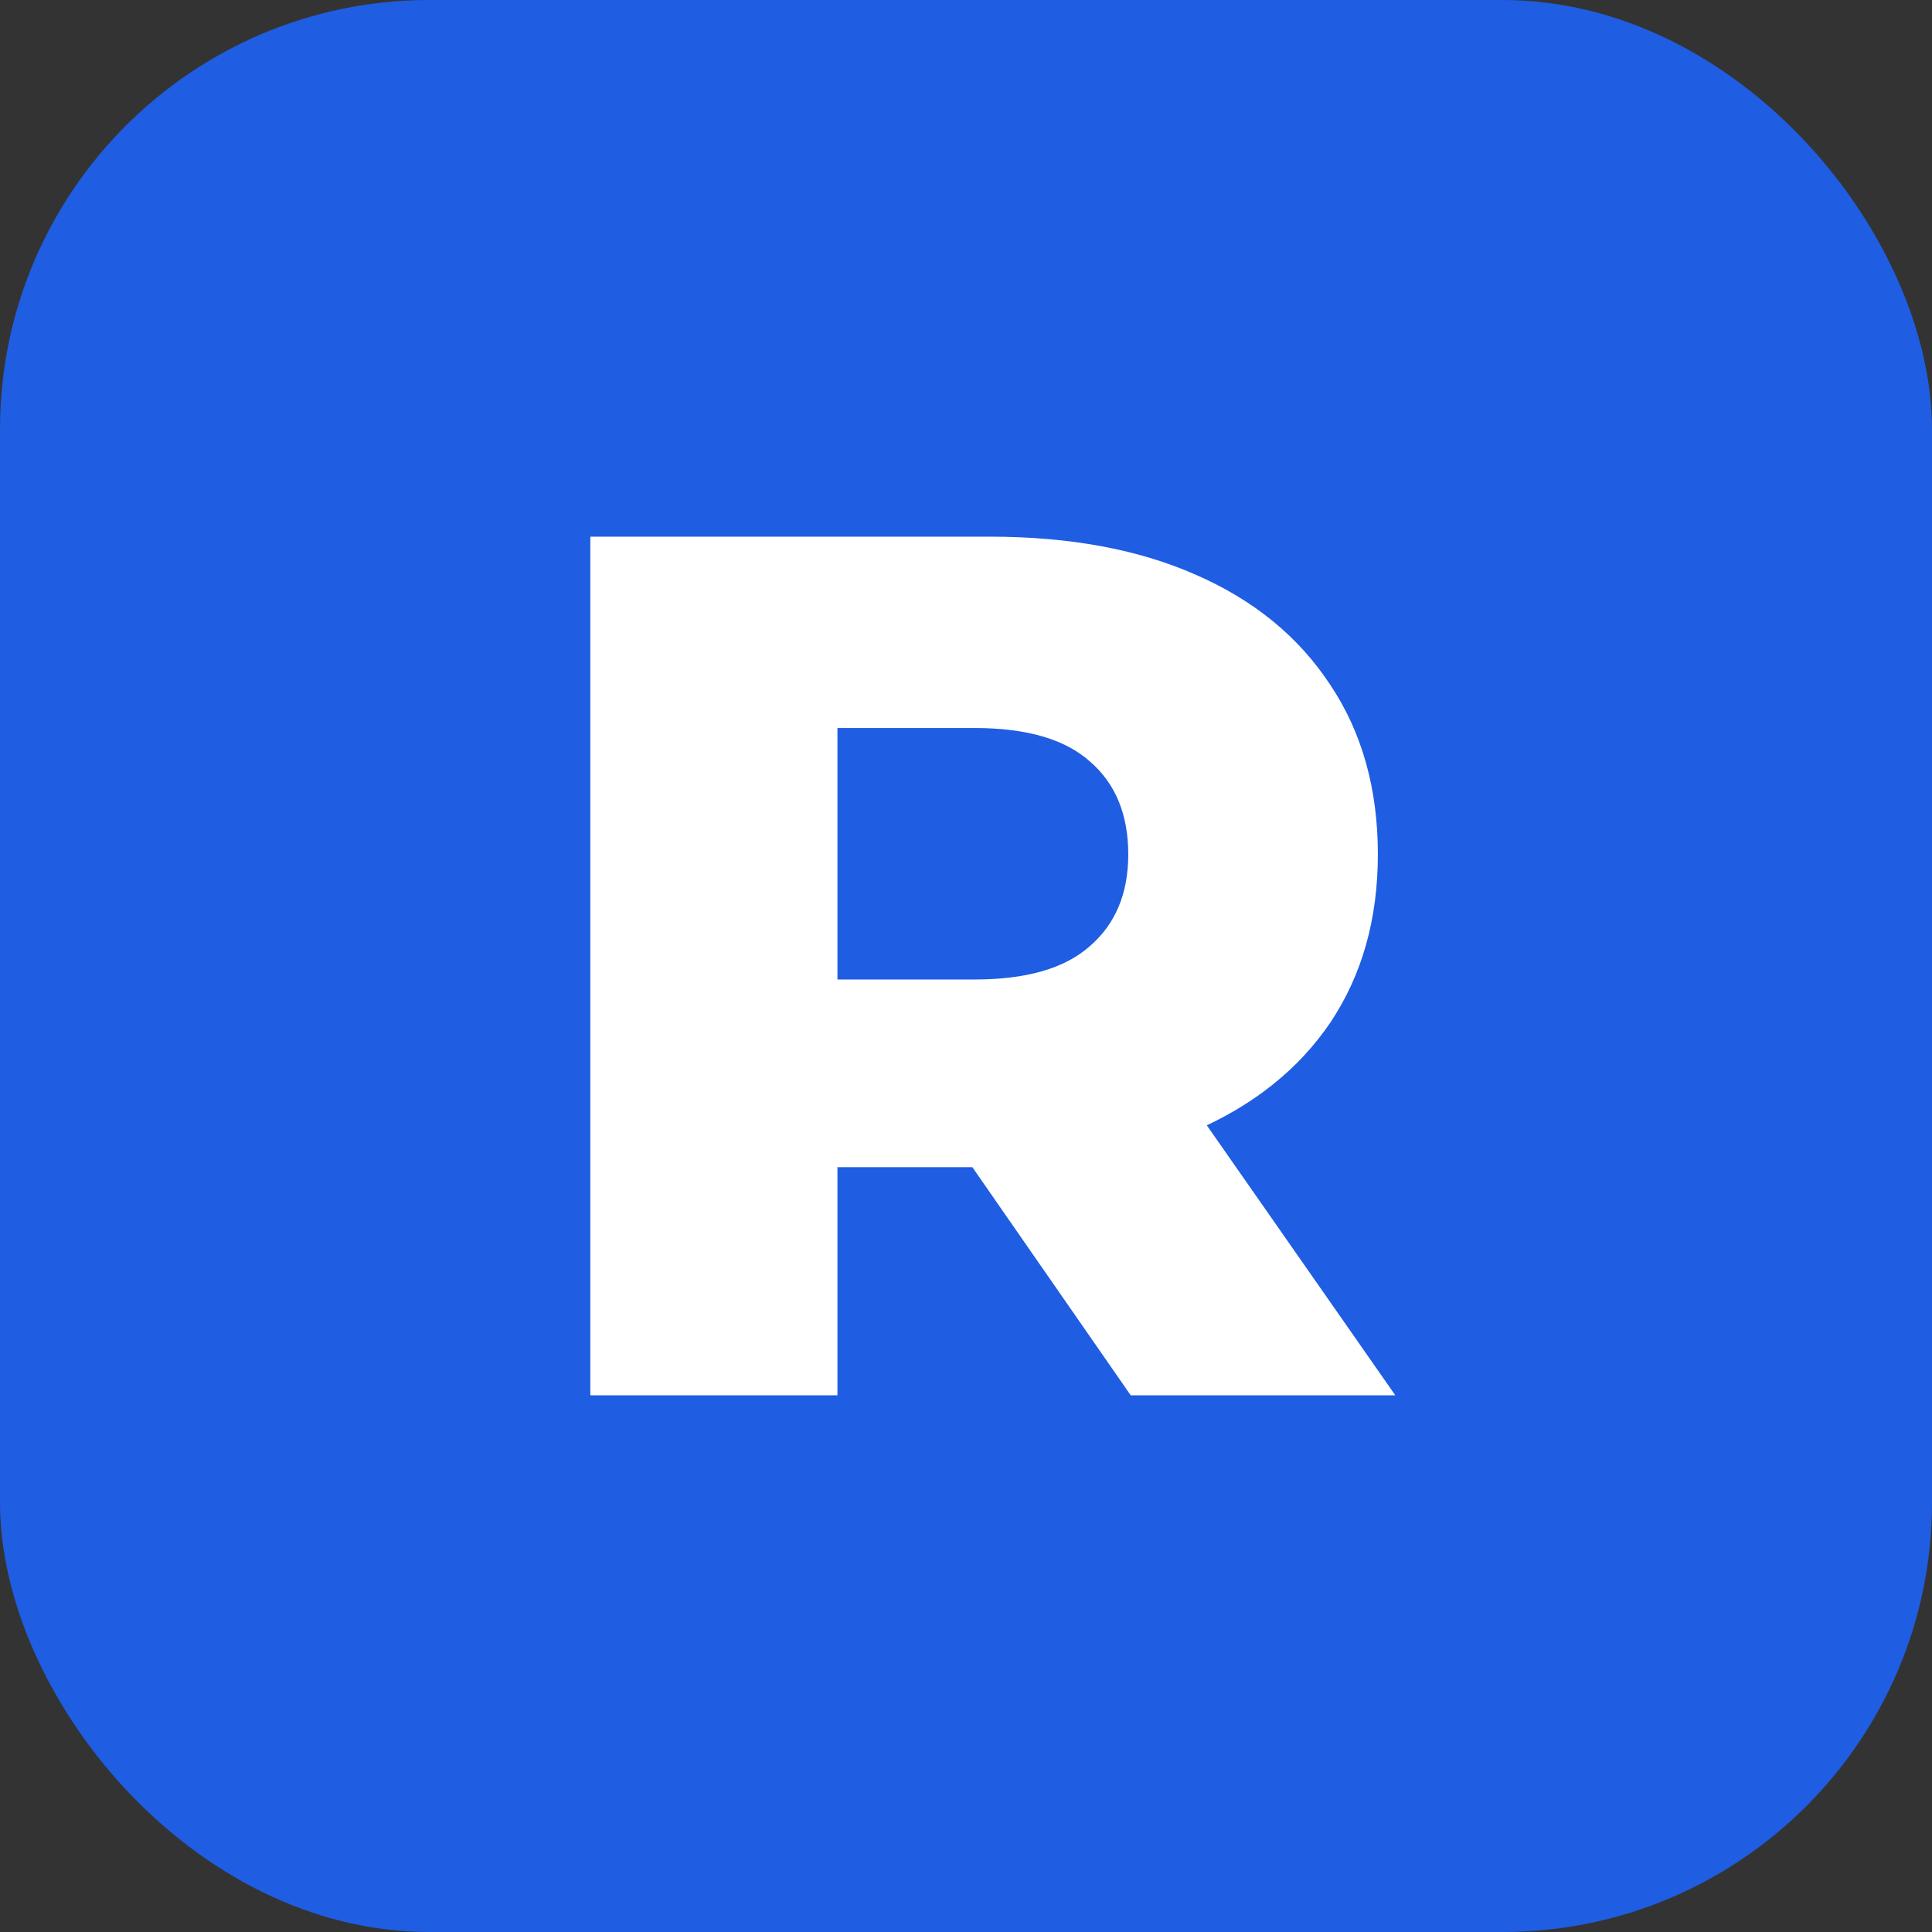
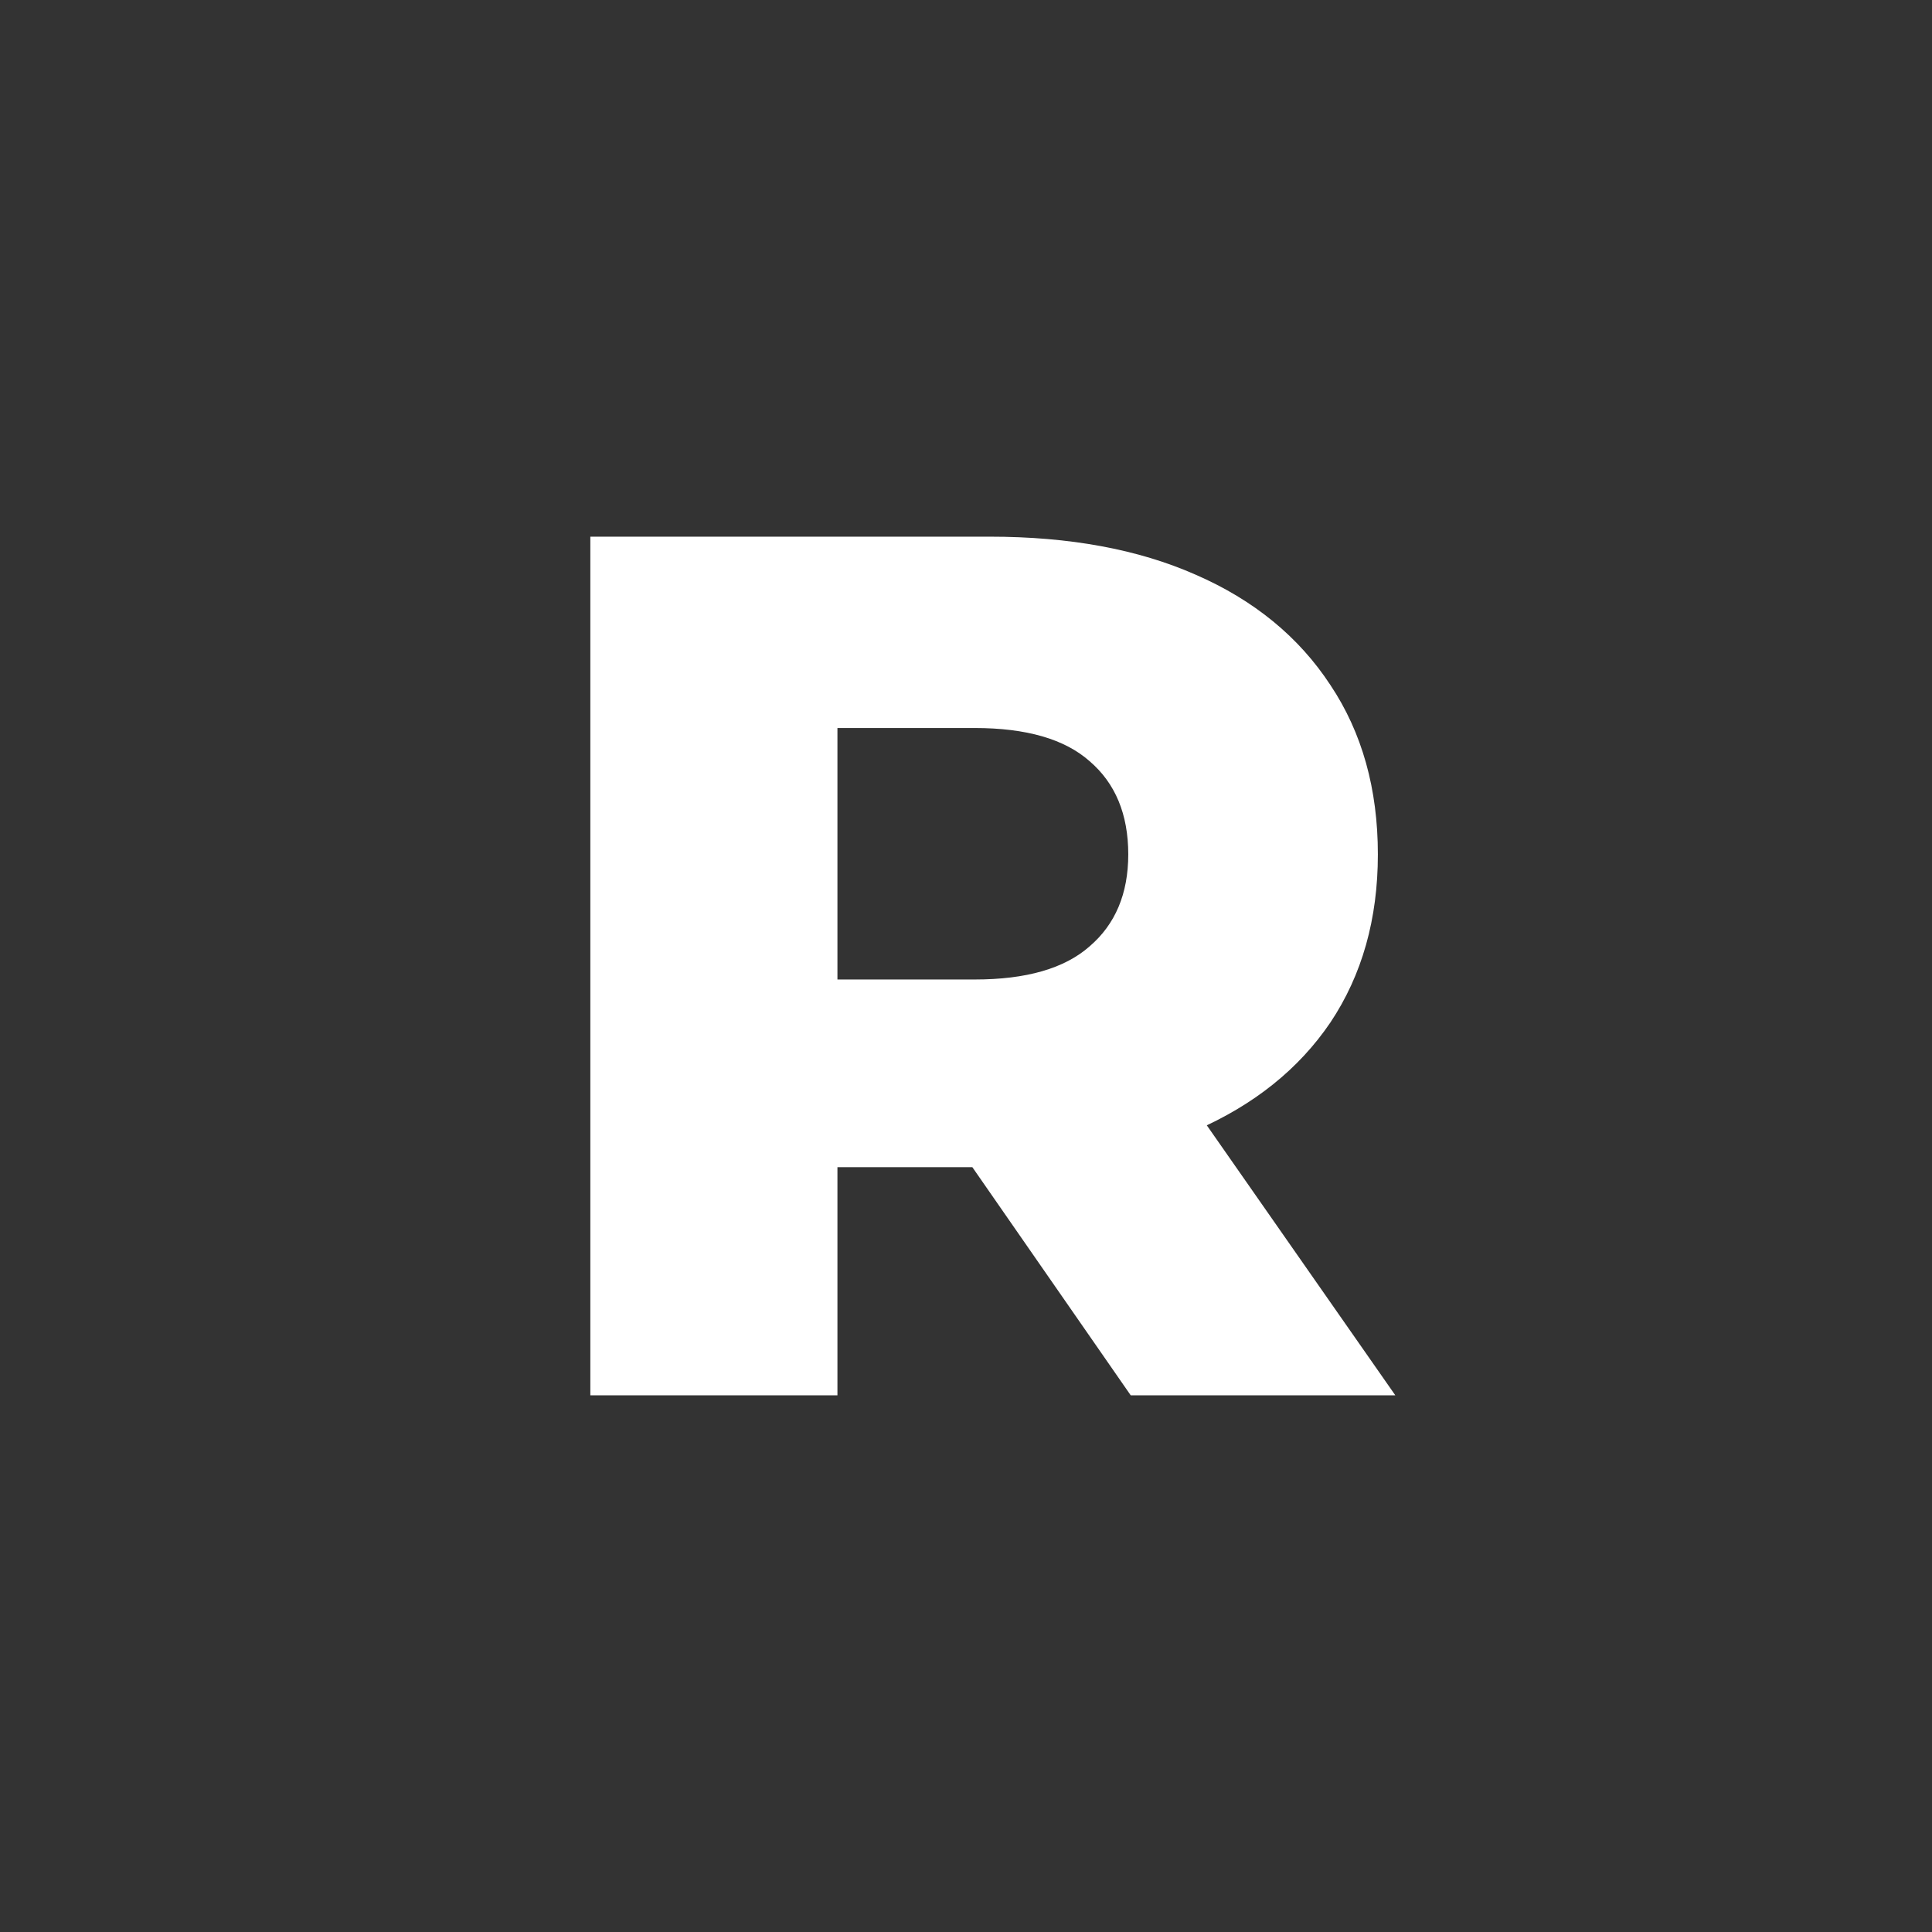
<svg xmlns="http://www.w3.org/2000/svg" width="72" height="72" viewBox="0 0 72 72" fill="none">
  <rect x="0" y="0" width="72" height="72" fill="#333333" stroke="none" />
-   <rect width="72" height="72" rx="16" fill="#1F5DE2" />
-   <path d="M22 52V20H36.884C39.861 20 42.419 20.472 44.558 21.417C46.729 22.362 48.403 23.733 49.581 25.531C50.76 27.299 51.349 29.402 51.349 31.84C51.349 34.248 50.76 36.335 49.581 38.103C48.403 39.84 46.729 41.181 44.558 42.126C42.419 43.04 39.861 43.497 36.884 43.497H27.116L31.209 39.703V52H22ZM42.139 52L34.047 40.343H43.861L52 52H42.139ZM31.209 40.663L27.116 36.503H36.326C38.248 36.503 39.674 36.091 40.605 35.269C41.566 34.446 42.047 33.303 42.047 31.84C42.047 30.347 41.566 29.189 40.605 28.366C39.674 27.543 38.248 27.131 36.326 27.131H27.116L31.209 22.971V40.663Z" fill="white" />
+   <path d="M22 52V20H36.884C39.861 20 42.419 20.472 44.558 21.417C46.729 22.362 48.403 23.733 49.581 25.531C50.76 27.299 51.349 29.402 51.349 31.84C51.349 34.248 50.76 36.335 49.581 38.103C48.403 39.84 46.729 41.181 44.558 42.126C42.419 43.04 39.861 43.497 36.884 43.497H27.116L31.209 39.703V52H22ZM42.139 52L34.047 40.343H43.861L52 52H42.139ZM31.209 40.663L27.116 36.503H36.326C38.248 36.503 39.674 36.091 40.605 35.269C41.566 34.446 42.047 33.303 42.047 31.84C42.047 30.347 41.566 29.189 40.605 28.366C39.674 27.543 38.248 27.131 36.326 27.131H27.116L31.209 22.971V40.663" fill="white" />
</svg>